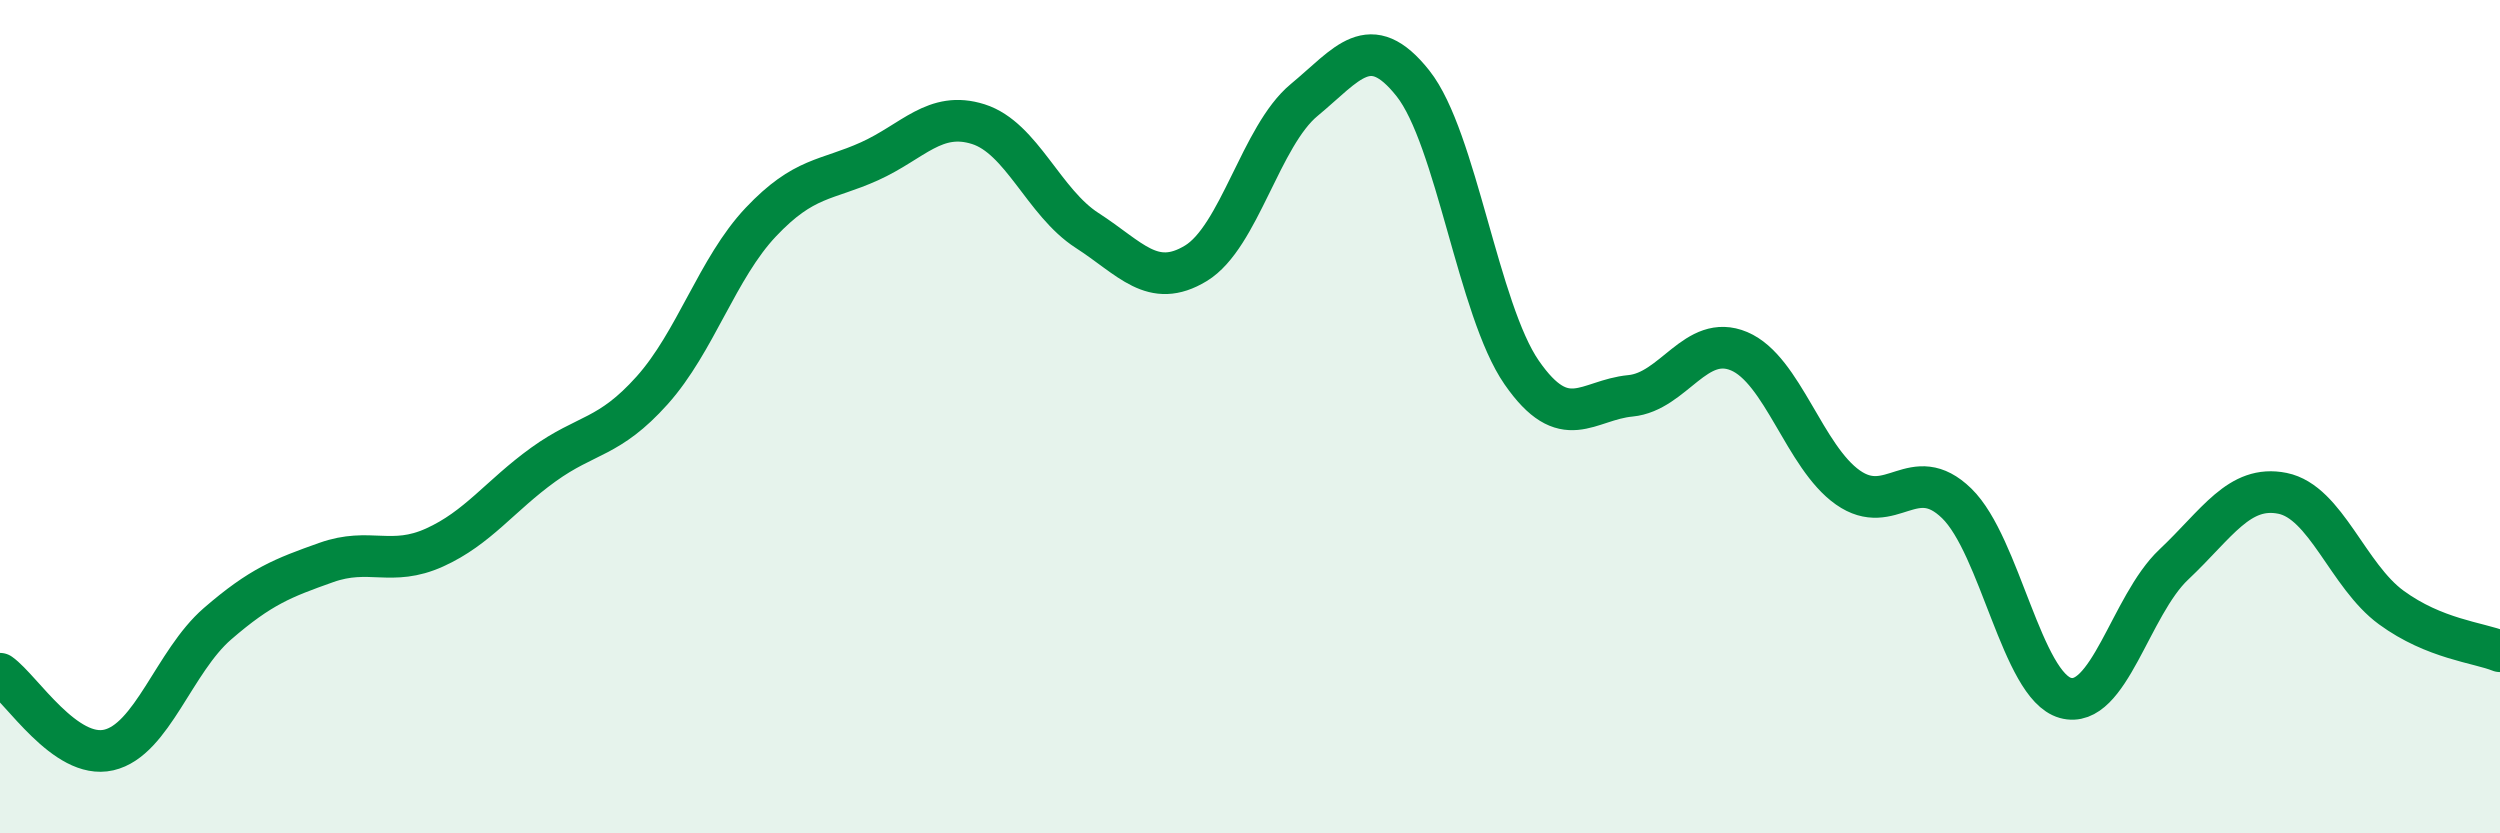
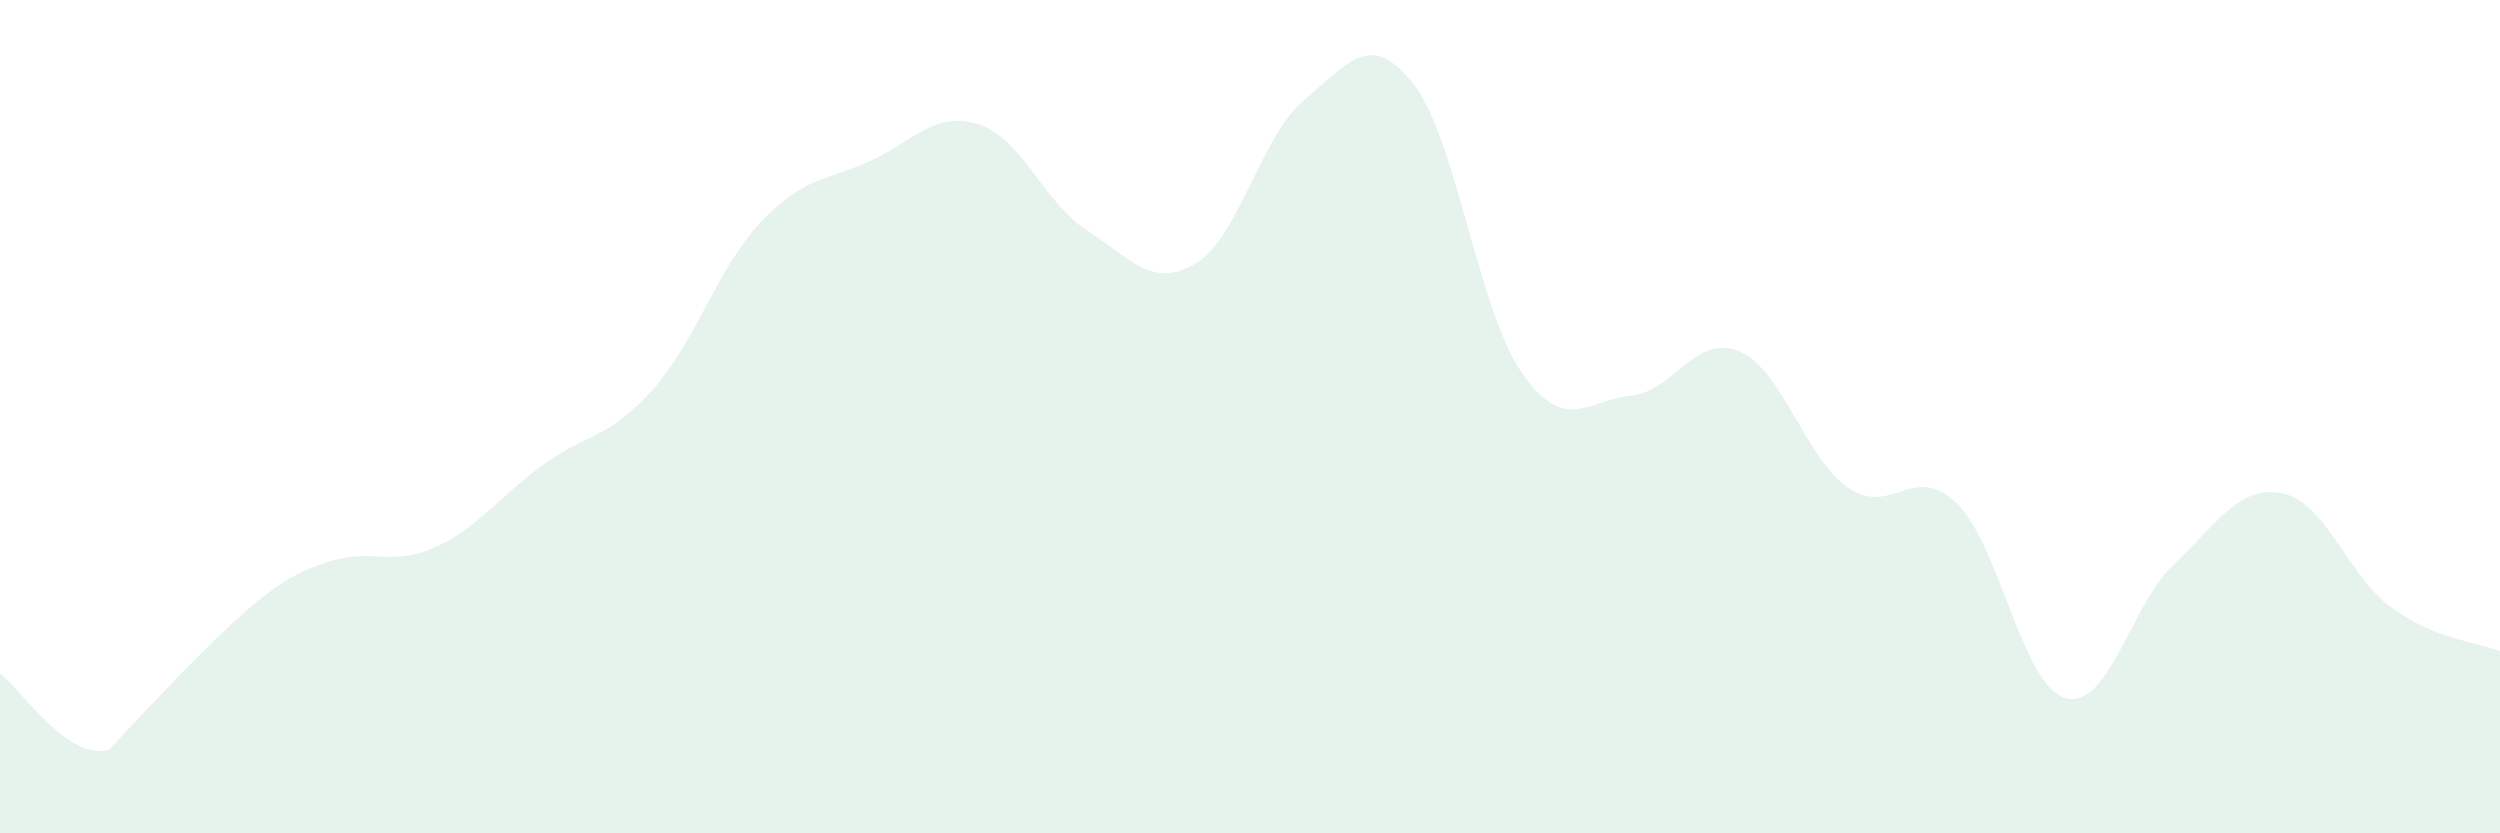
<svg xmlns="http://www.w3.org/2000/svg" width="60" height="20" viewBox="0 0 60 20">
-   <path d="M 0,16.17 C 0.52,16.54 1.57,18.24 2.61,18 C 3.65,17.76 4.18,15.87 5.22,14.97 C 6.26,14.07 6.79,13.87 7.83,13.5 C 8.87,13.13 9.39,13.61 10.43,13.14 C 11.47,12.67 12,11.9 13.04,11.15 C 14.08,10.4 14.61,10.53 15.65,9.37 C 16.69,8.21 17.22,6.43 18.26,5.33 C 19.3,4.23 19.83,4.34 20.87,3.87 C 21.91,3.4 22.44,2.65 23.48,2.98 C 24.52,3.31 25.05,4.86 26.09,5.53 C 27.13,6.2 27.66,6.95 28.7,6.32 C 29.74,5.69 30.26,3.26 31.3,2.4 C 32.34,1.54 32.87,0.69 33.91,2 C 34.95,3.31 35.48,7.44 36.52,8.94 C 37.56,10.44 38.09,9.6 39.13,9.5 C 40.17,9.4 40.7,7.99 41.74,8.43 C 42.78,8.87 43.31,10.97 44.35,11.7 C 45.39,12.43 45.92,11.07 46.96,12.08 C 48,13.09 48.53,16.46 49.57,16.75 C 50.61,17.04 51.13,14.53 52.17,13.55 C 53.21,12.57 53.74,11.63 54.78,11.84 C 55.82,12.05 56.35,13.82 57.39,14.58 C 58.43,15.34 59.48,15.42 60,15.63L60 20L0 20Z" fill="#008740" opacity="0.1" stroke-linecap="round" stroke-linejoin="round" />
-   <path d="M 0,16.17 C 0.52,16.54 1.57,18.24 2.61,18 C 3.65,17.76 4.18,15.87 5.22,14.97 C 6.26,14.07 6.79,13.87 7.83,13.5 C 8.87,13.13 9.39,13.61 10.43,13.14 C 11.47,12.67 12,11.9 13.04,11.15 C 14.08,10.4 14.61,10.53 15.65,9.37 C 16.69,8.21 17.22,6.43 18.26,5.33 C 19.3,4.23 19.83,4.34 20.87,3.87 C 21.91,3.4 22.44,2.65 23.48,2.98 C 24.52,3.31 25.05,4.86 26.09,5.53 C 27.13,6.2 27.66,6.95 28.7,6.32 C 29.74,5.69 30.26,3.26 31.3,2.4 C 32.34,1.54 32.87,0.69 33.91,2 C 34.95,3.31 35.48,7.44 36.52,8.94 C 37.56,10.44 38.09,9.6 39.13,9.5 C 40.17,9.4 40.7,7.99 41.74,8.43 C 42.78,8.87 43.31,10.97 44.35,11.7 C 45.39,12.43 45.92,11.07 46.96,12.08 C 48,13.09 48.53,16.46 49.57,16.75 C 50.61,17.04 51.13,14.53 52.17,13.55 C 53.21,12.57 53.74,11.63 54.78,11.84 C 55.82,12.05 56.35,13.82 57.39,14.58 C 58.43,15.34 59.48,15.42 60,15.63" stroke="#008740" stroke-width="1" fill="none" stroke-linecap="round" stroke-linejoin="round" />
+   <path d="M 0,16.17 C 0.52,16.54 1.57,18.24 2.61,18 C 6.26,14.07 6.79,13.87 7.83,13.5 C 8.87,13.13 9.39,13.61 10.43,13.14 C 11.47,12.67 12,11.9 13.04,11.15 C 14.08,10.4 14.61,10.53 15.65,9.37 C 16.69,8.21 17.22,6.43 18.26,5.33 C 19.3,4.23 19.83,4.34 20.87,3.87 C 21.91,3.4 22.44,2.65 23.48,2.98 C 24.52,3.31 25.05,4.86 26.09,5.53 C 27.13,6.2 27.66,6.95 28.7,6.32 C 29.74,5.69 30.26,3.26 31.3,2.4 C 32.34,1.54 32.87,0.69 33.91,2 C 34.95,3.31 35.48,7.44 36.52,8.94 C 37.56,10.44 38.09,9.6 39.13,9.5 C 40.17,9.4 40.7,7.99 41.74,8.43 C 42.78,8.87 43.31,10.97 44.35,11.7 C 45.39,12.43 45.92,11.07 46.96,12.08 C 48,13.09 48.53,16.46 49.57,16.75 C 50.61,17.04 51.13,14.53 52.17,13.55 C 53.21,12.57 53.74,11.63 54.78,11.84 C 55.82,12.05 56.35,13.82 57.39,14.58 C 58.43,15.34 59.48,15.42 60,15.63L60 20L0 20Z" fill="#008740" opacity="0.1" stroke-linecap="round" stroke-linejoin="round" />
</svg>